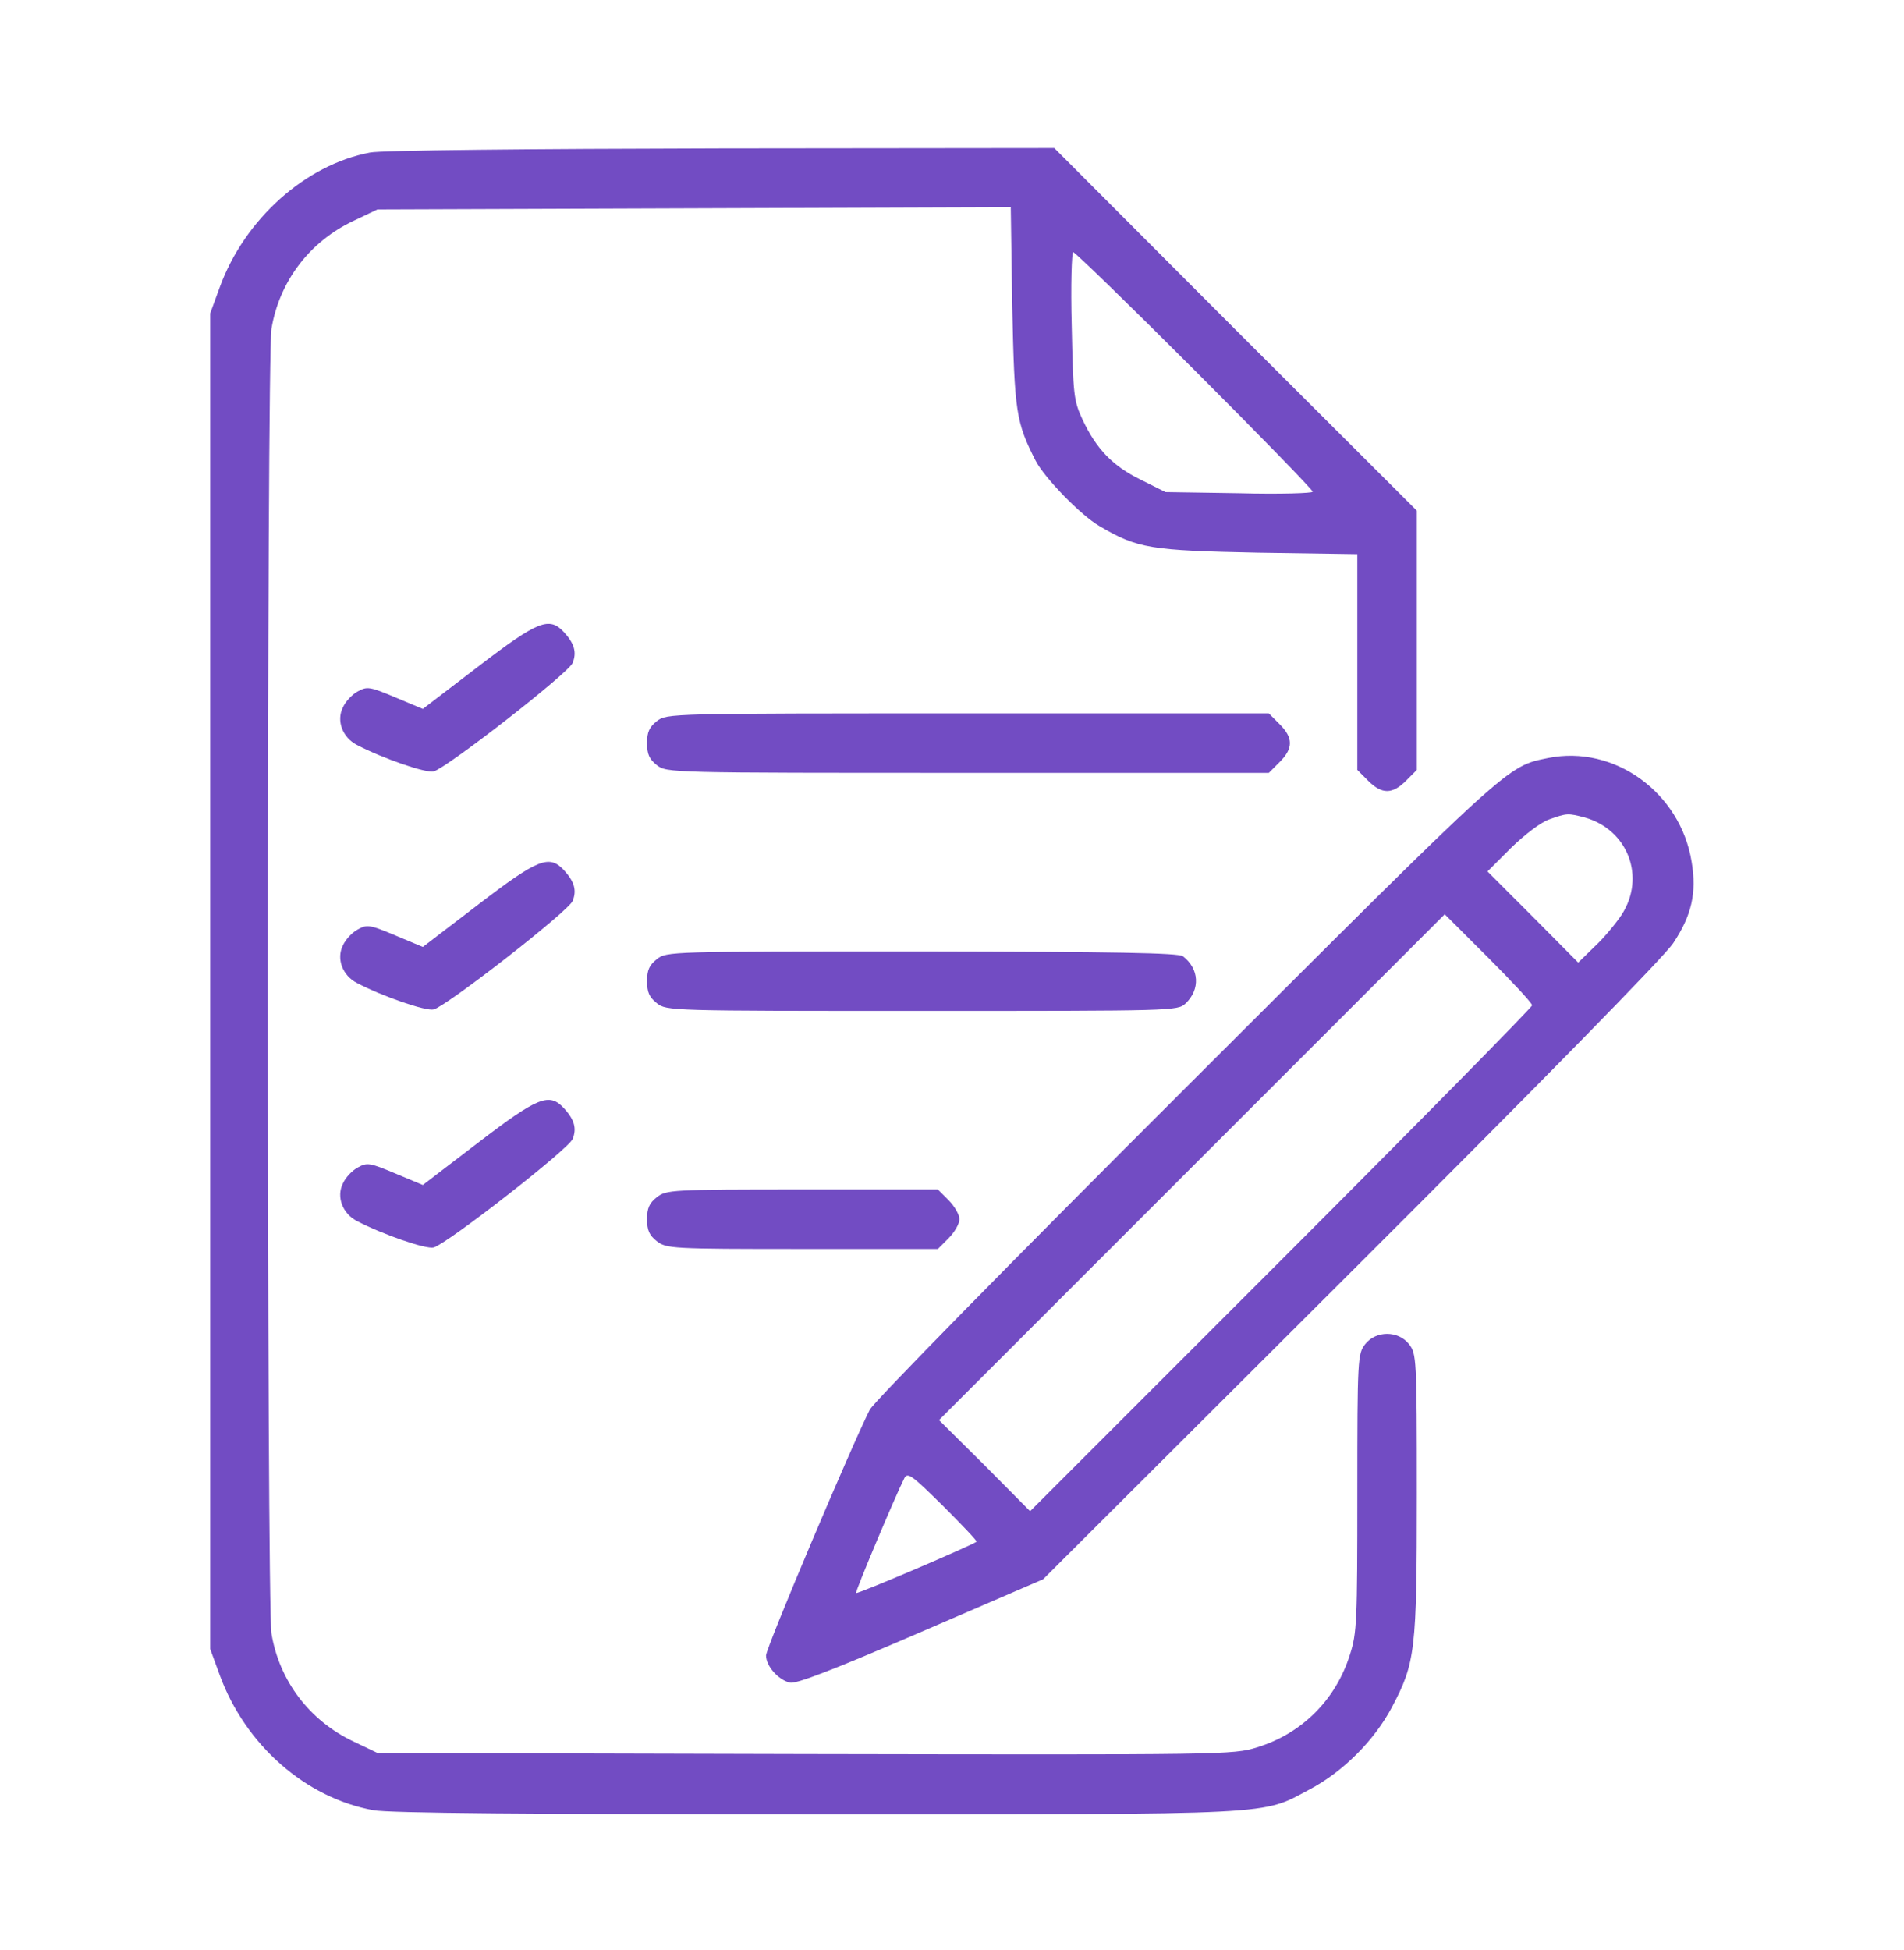
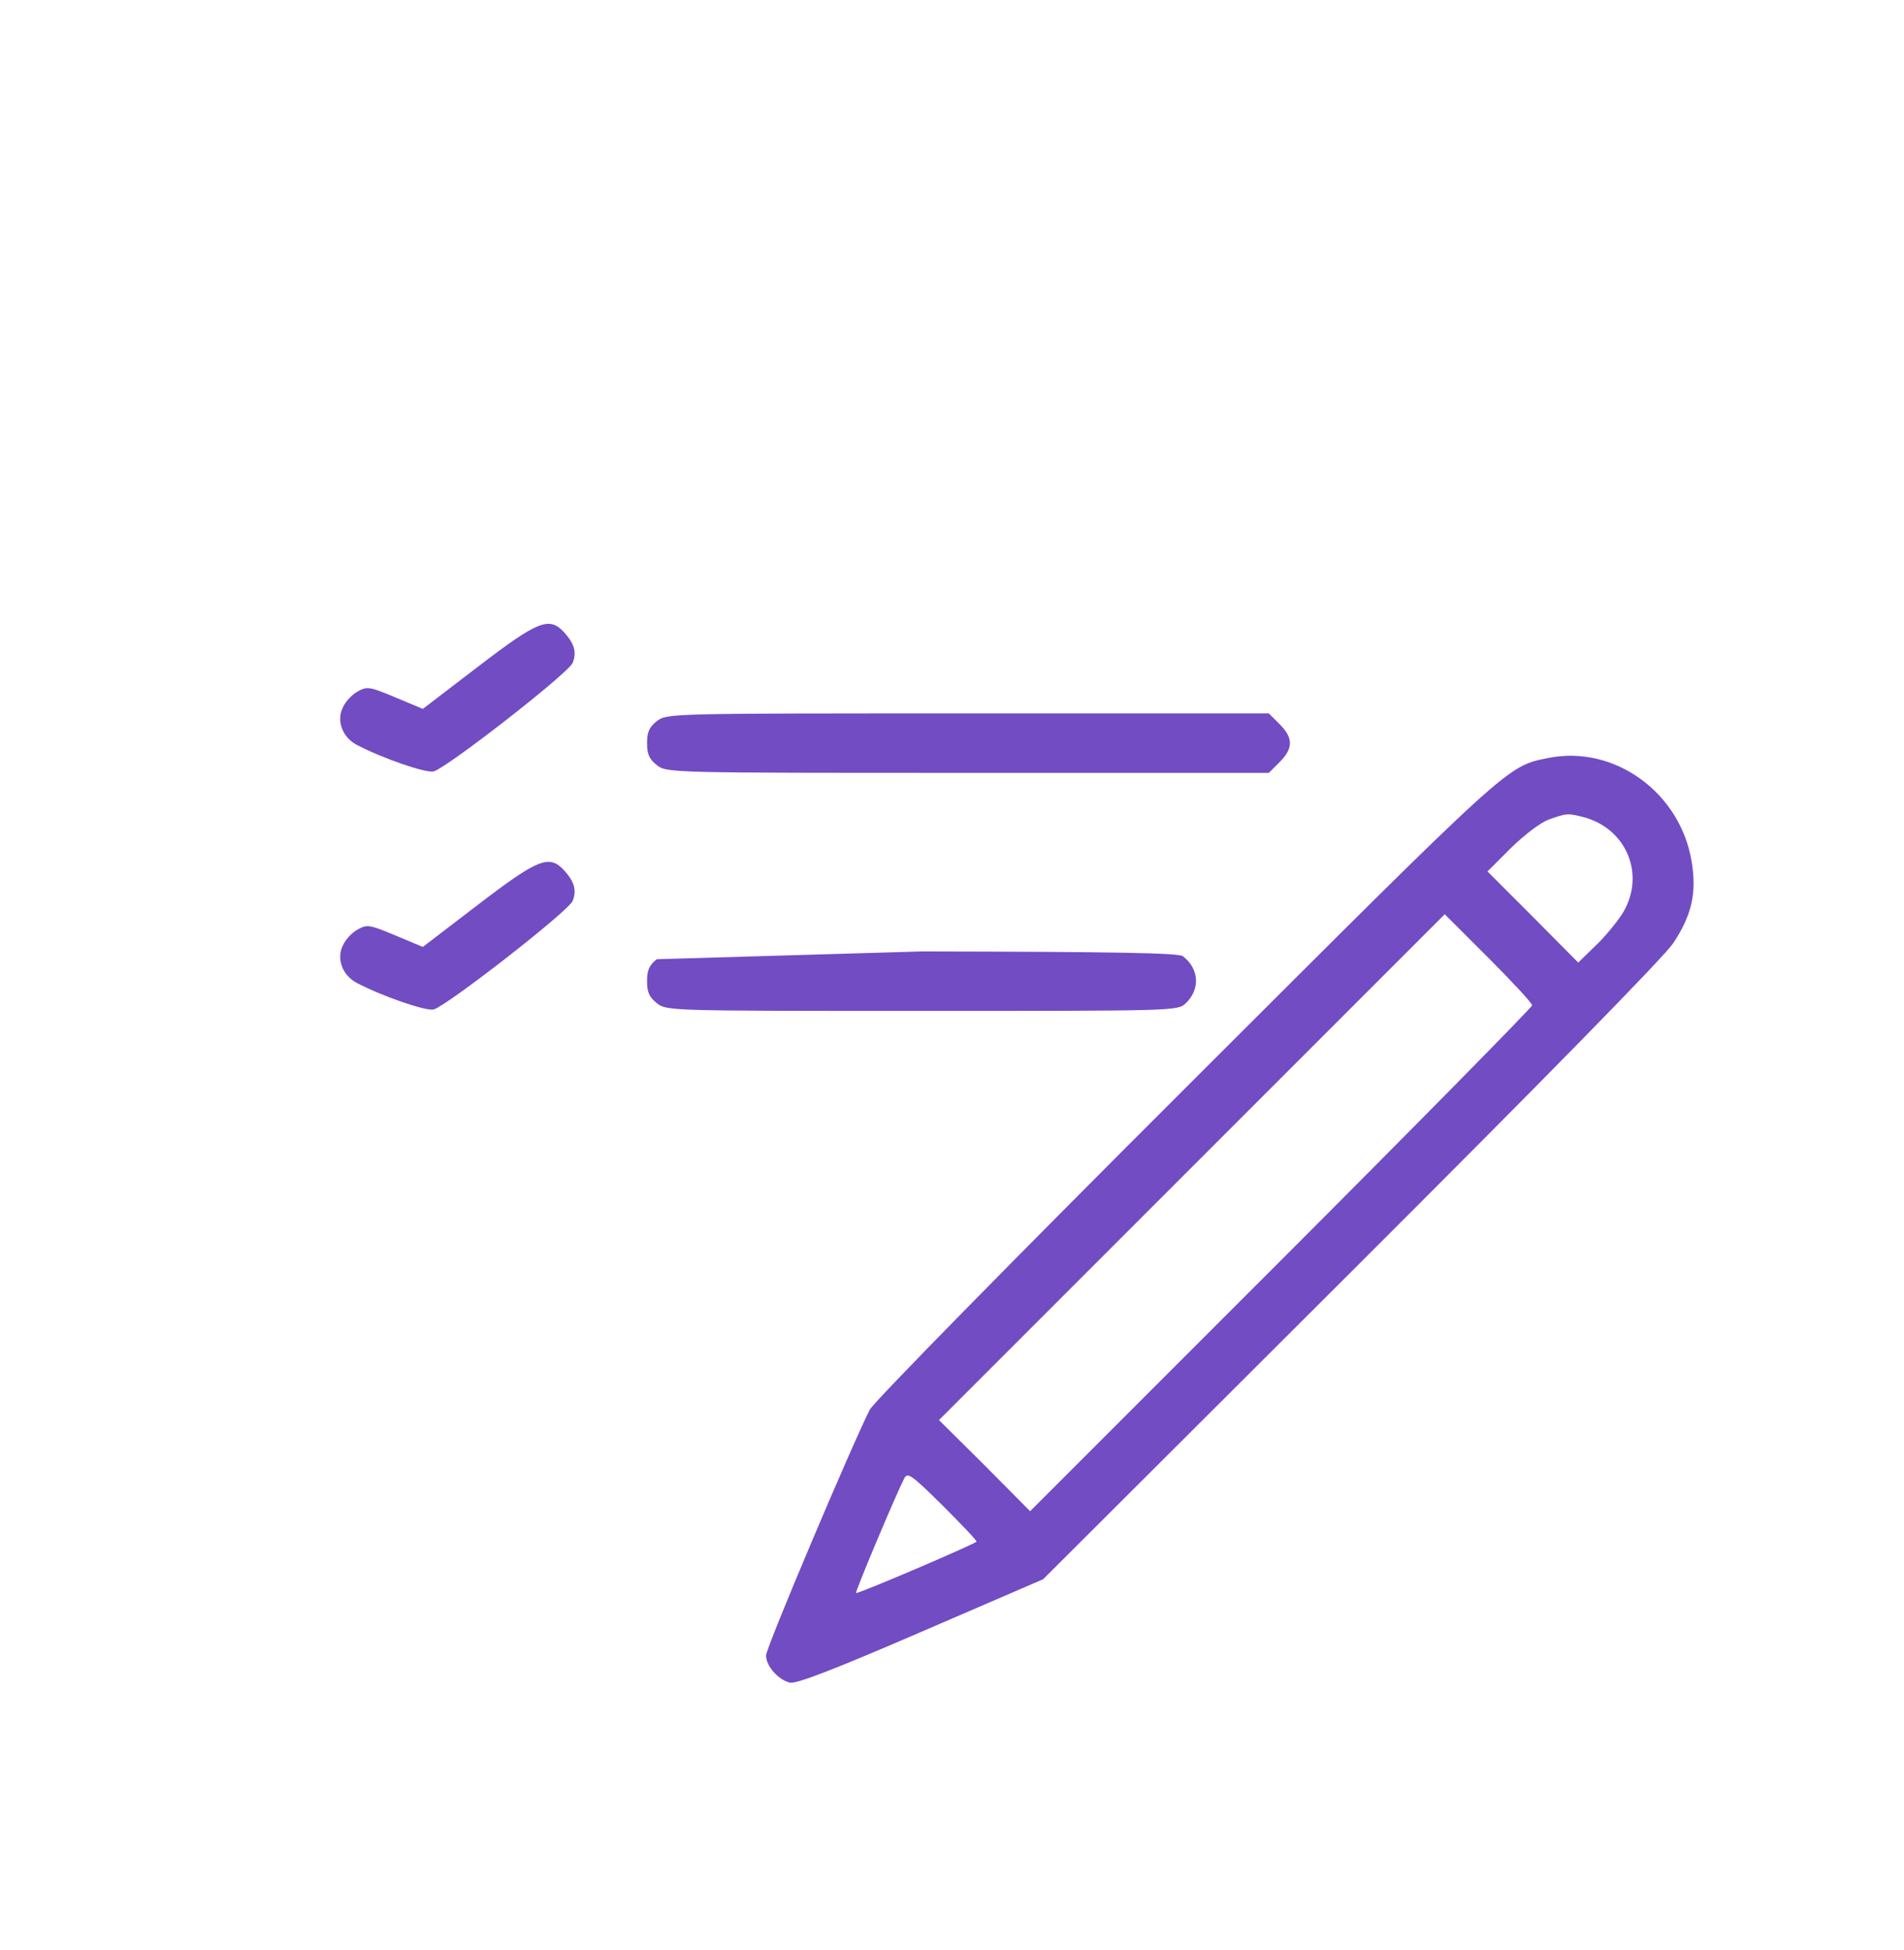
<svg xmlns="http://www.w3.org/2000/svg" width="42" height="43" viewBox="0 0 42 43" fill="none">
-   <path d="M8.162 3.364C6.735 3.634 5.398 4.832 4.848 6.333L4.635 6.916V21.64V36.365L4.848 36.947C5.414 38.489 6.743 39.654 8.236 39.925C8.564 39.99 11.73 40.015 17.998 40.015C28.293 40.015 27.809 40.04 28.891 39.465C29.622 39.08 30.319 38.383 30.704 37.653C31.221 36.676 31.254 36.414 31.254 32.952C31.254 29.95 31.246 29.86 31.082 29.646C30.844 29.343 30.352 29.343 30.114 29.646C29.95 29.86 29.941 29.95 29.941 32.919C29.941 35.749 29.933 36.02 29.777 36.496C29.466 37.489 28.719 38.235 27.727 38.539C27.202 38.703 27.029 38.703 17.76 38.686L8.326 38.662L7.793 38.407C6.825 37.948 6.161 37.07 5.988 36.028C5.882 35.372 5.882 7.908 5.988 7.252C6.161 6.21 6.825 5.332 7.793 4.873L8.326 4.619L15.307 4.594L22.296 4.569L22.329 6.768C22.378 9.089 22.411 9.311 22.846 10.164C23.043 10.541 23.838 11.362 24.248 11.6C25.093 12.1 25.381 12.141 27.751 12.19L29.941 12.223V14.602V16.981L30.179 17.219C30.483 17.522 30.712 17.522 31.016 17.219L31.254 16.981V14.118V11.263L27.251 7.268L23.256 3.265L15.914 3.273C11.681 3.282 8.4 3.314 8.162 3.364ZM26.348 8.162C27.784 9.598 28.957 10.804 28.957 10.845C28.957 10.878 28.227 10.902 27.333 10.878L25.709 10.853L25.167 10.582C24.544 10.279 24.183 9.901 23.879 9.253C23.682 8.827 23.674 8.712 23.641 7.178C23.617 6.292 23.641 5.562 23.674 5.562C23.715 5.562 24.921 6.735 26.348 8.162Z" fill="#724CC3" />
  <path d="M10.549 14.7L9.327 15.635L8.72 15.381C8.154 15.143 8.097 15.135 7.891 15.25C7.768 15.316 7.621 15.471 7.563 15.603C7.416 15.898 7.555 16.267 7.875 16.431C8.441 16.727 9.393 17.055 9.565 17.014C9.852 16.94 12.551 14.84 12.633 14.618C12.723 14.389 12.674 14.2 12.444 13.946C12.116 13.593 11.878 13.683 10.549 14.7Z" fill="#724CC3" />
  <path d="M14.487 15.906C14.323 16.037 14.273 16.144 14.273 16.39C14.273 16.636 14.323 16.743 14.487 16.874C14.708 17.046 14.749 17.046 21.345 17.046H27.989L28.227 16.808C28.53 16.505 28.53 16.275 28.227 15.972L27.989 15.734H21.345C14.749 15.734 14.708 15.734 14.487 15.906Z" fill="#724CC3" />
  <path d="M34.15 16.718C33.231 16.907 33.379 16.776 26.184 23.962C22.345 27.793 19.277 30.918 19.187 31.09C18.802 31.845 16.898 36.34 16.898 36.512C16.898 36.742 17.161 37.046 17.423 37.111C17.563 37.144 18.375 36.832 20.311 35.996L23.01 34.831L29.81 28.047C34.035 23.83 36.725 21.09 36.914 20.795C37.316 20.188 37.431 19.696 37.316 19.007C37.07 17.481 35.61 16.423 34.15 16.718ZM34.962 18.031C35.913 18.302 36.307 19.343 35.774 20.172C35.643 20.369 35.38 20.689 35.175 20.877L34.814 21.23L33.813 20.221L32.812 19.22L33.329 18.703C33.633 18.408 33.986 18.137 34.174 18.072C34.568 17.932 34.584 17.932 34.962 18.031ZM33.797 22.173C33.797 22.214 31.303 24.749 28.26 27.793L22.723 33.33L21.722 32.321L20.713 31.32L26.291 25.742L31.869 20.164L32.829 21.123C33.362 21.657 33.797 22.124 33.797 22.173ZM21.541 34.002C21.476 34.068 18.908 35.167 18.884 35.134C18.859 35.11 19.753 32.985 19.95 32.599C20.024 32.468 20.114 32.534 20.803 33.215C21.221 33.633 21.558 33.986 21.541 34.002Z" fill="#724CC3" />
  <path d="M10.549 19.95L9.327 20.885L8.72 20.631C8.154 20.393 8.097 20.385 7.891 20.5C7.768 20.566 7.621 20.721 7.563 20.853C7.416 21.148 7.555 21.517 7.875 21.681C8.441 21.977 9.393 22.305 9.565 22.264C9.852 22.19 12.551 20.09 12.633 19.868C12.723 19.639 12.674 19.45 12.444 19.196C12.116 18.843 11.878 18.933 10.549 19.95Z" fill="#724CC3" />
-   <path d="M14.487 21.156C14.323 21.287 14.273 21.394 14.273 21.64C14.273 21.886 14.323 21.993 14.487 22.124C14.7 22.296 14.766 22.296 20.335 22.296C25.889 22.296 25.979 22.296 26.152 22.132C26.48 21.821 26.455 21.369 26.094 21.09C25.996 21.017 24.626 20.992 20.335 20.984C14.766 20.984 14.7 20.984 14.487 21.156Z" fill="#724CC3" />
-   <path d="M10.549 25.2L9.327 26.135L8.72 25.881C8.154 25.643 8.097 25.635 7.891 25.75C7.768 25.816 7.621 25.971 7.563 26.103C7.416 26.398 7.555 26.767 7.875 26.931C8.441 27.227 9.393 27.555 9.565 27.514C9.852 27.44 12.551 25.34 12.633 25.118C12.723 24.889 12.674 24.7 12.444 24.446C12.116 24.093 11.878 24.183 10.549 25.2Z" fill="#724CC3" />
-   <path d="M14.487 26.406C14.323 26.537 14.273 26.644 14.273 26.89C14.273 27.136 14.323 27.243 14.487 27.374C14.7 27.538 14.798 27.546 17.694 27.546H20.688L20.926 27.308C21.057 27.177 21.164 26.989 21.164 26.89C21.164 26.792 21.057 26.603 20.926 26.472L20.688 26.234H17.694C14.798 26.234 14.7 26.242 14.487 26.406Z" fill="#724CC3" />
+   <path d="M14.487 21.156C14.323 21.287 14.273 21.394 14.273 21.64C14.273 21.886 14.323 21.993 14.487 22.124C14.7 22.296 14.766 22.296 20.335 22.296C25.889 22.296 25.979 22.296 26.152 22.132C26.48 21.821 26.455 21.369 26.094 21.09C25.996 21.017 24.626 20.992 20.335 20.984Z" fill="#724CC3" />
</svg>